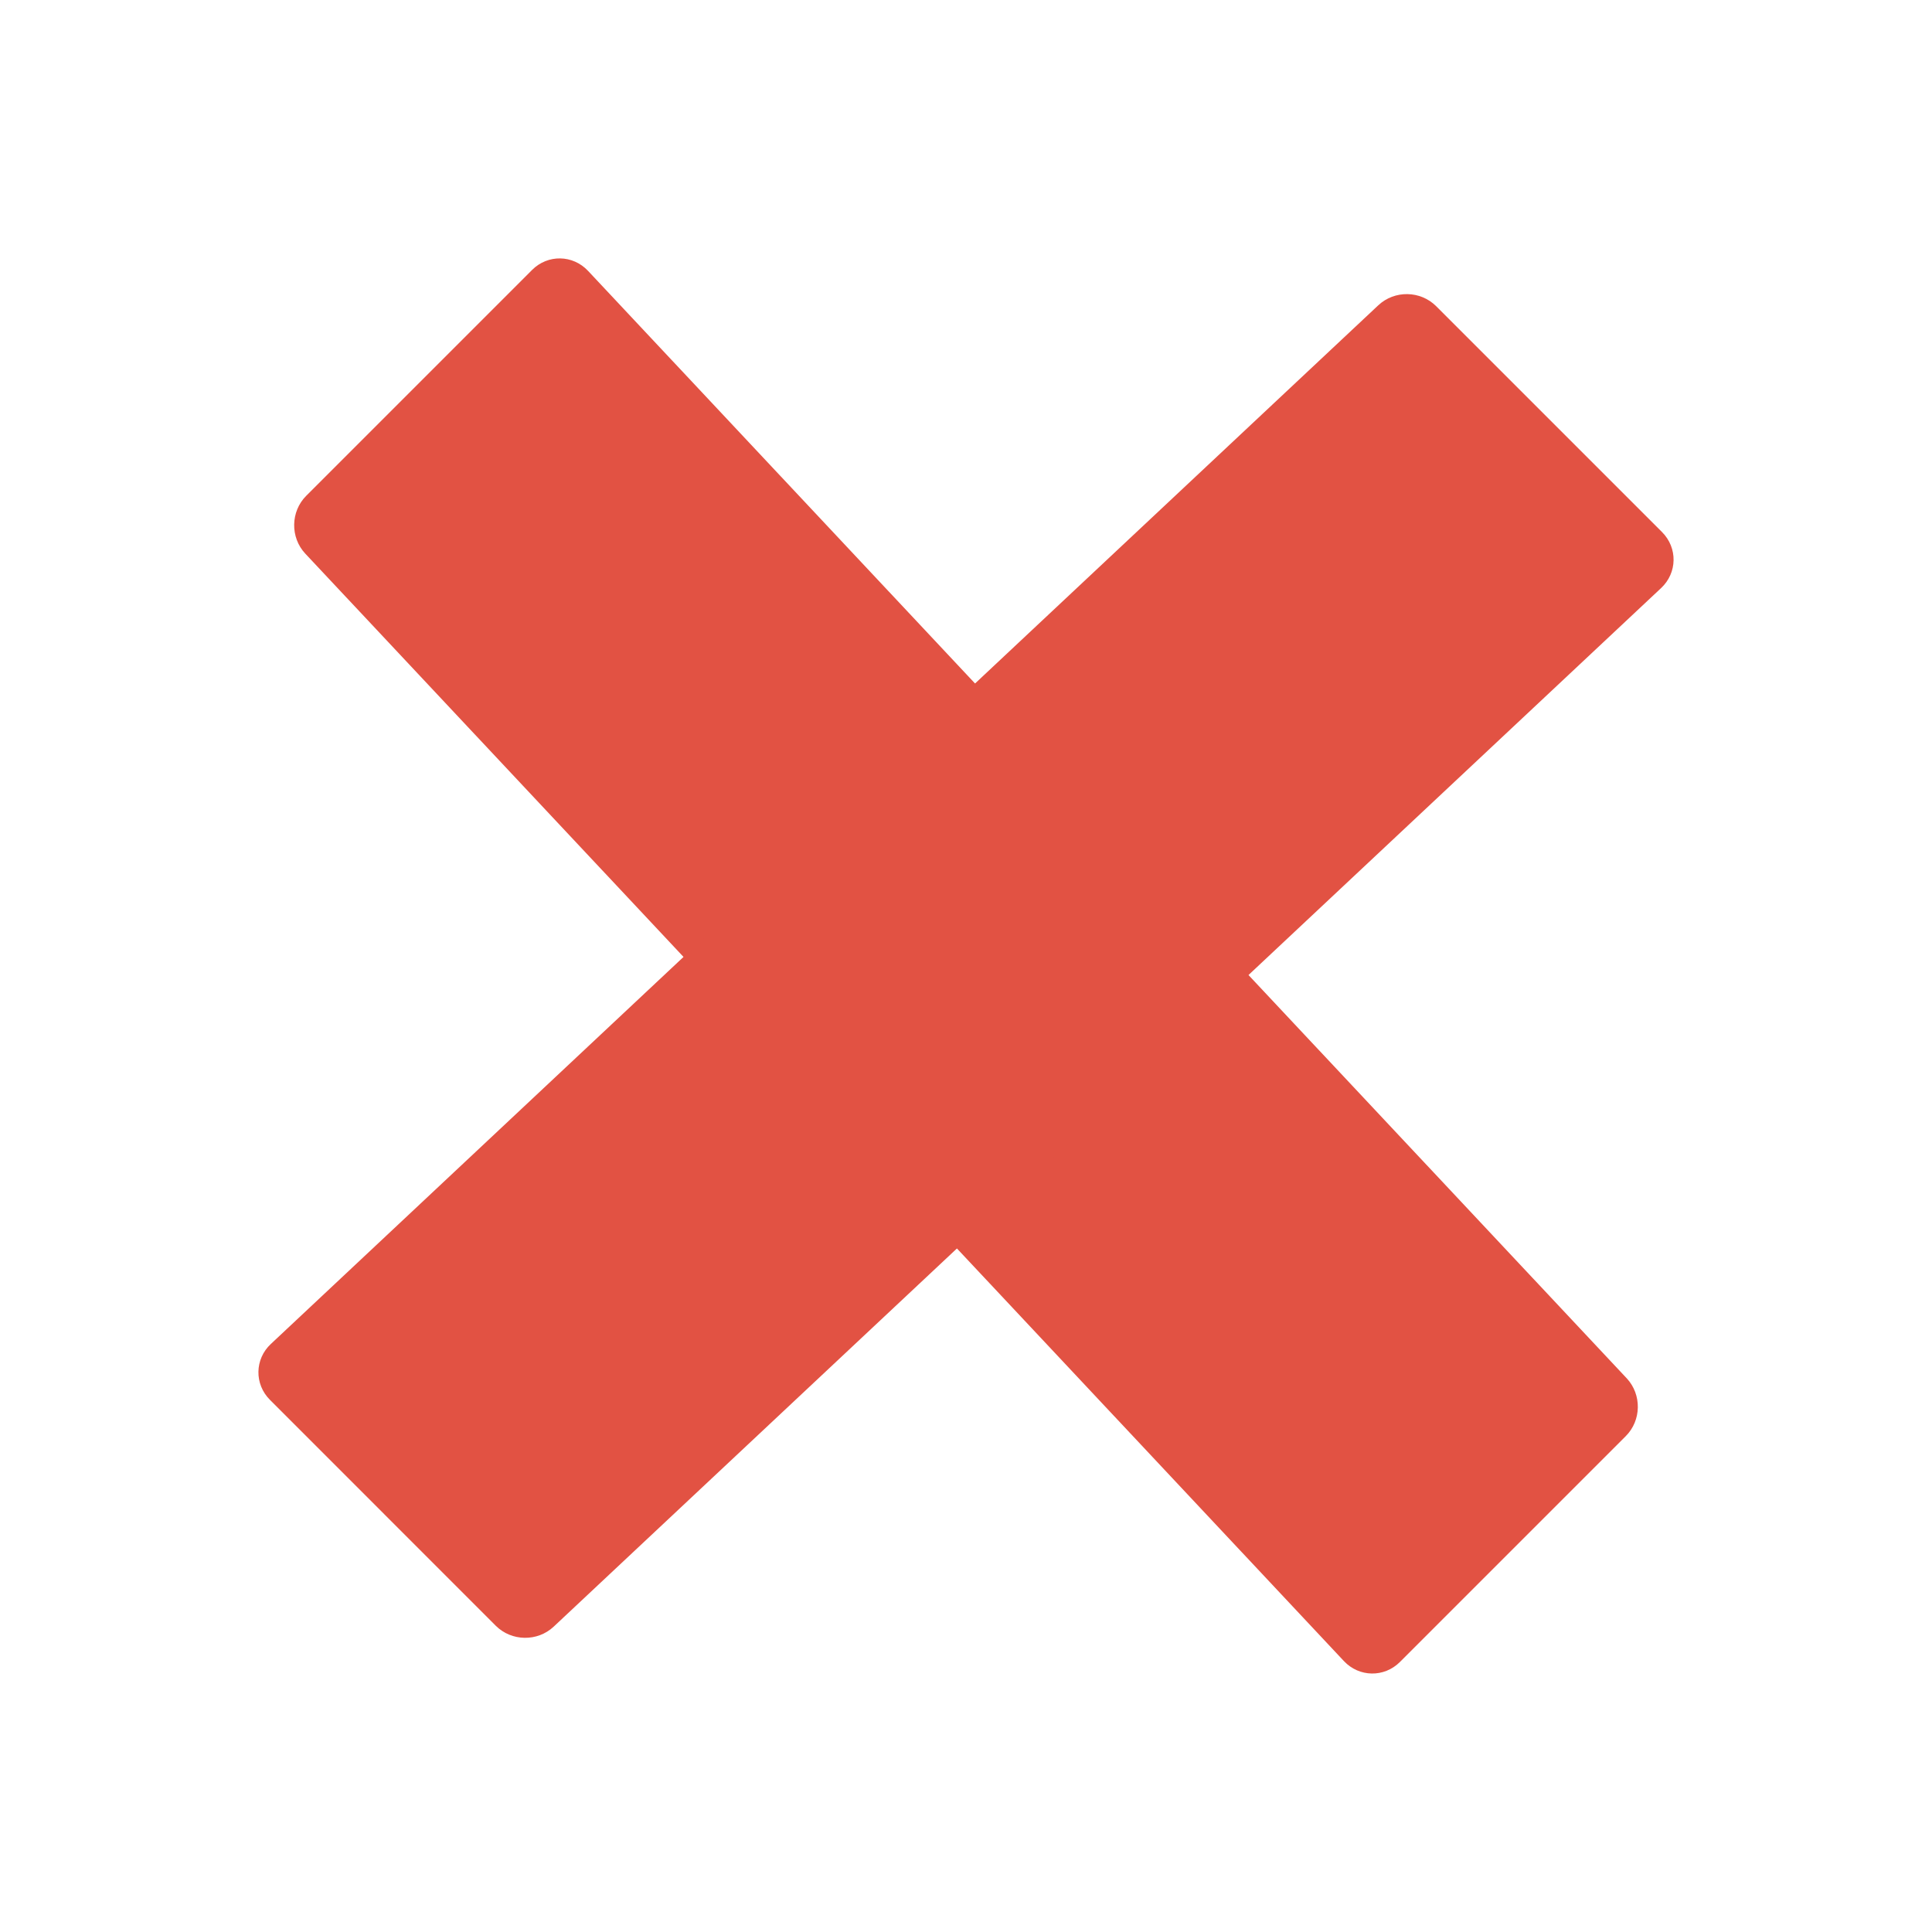
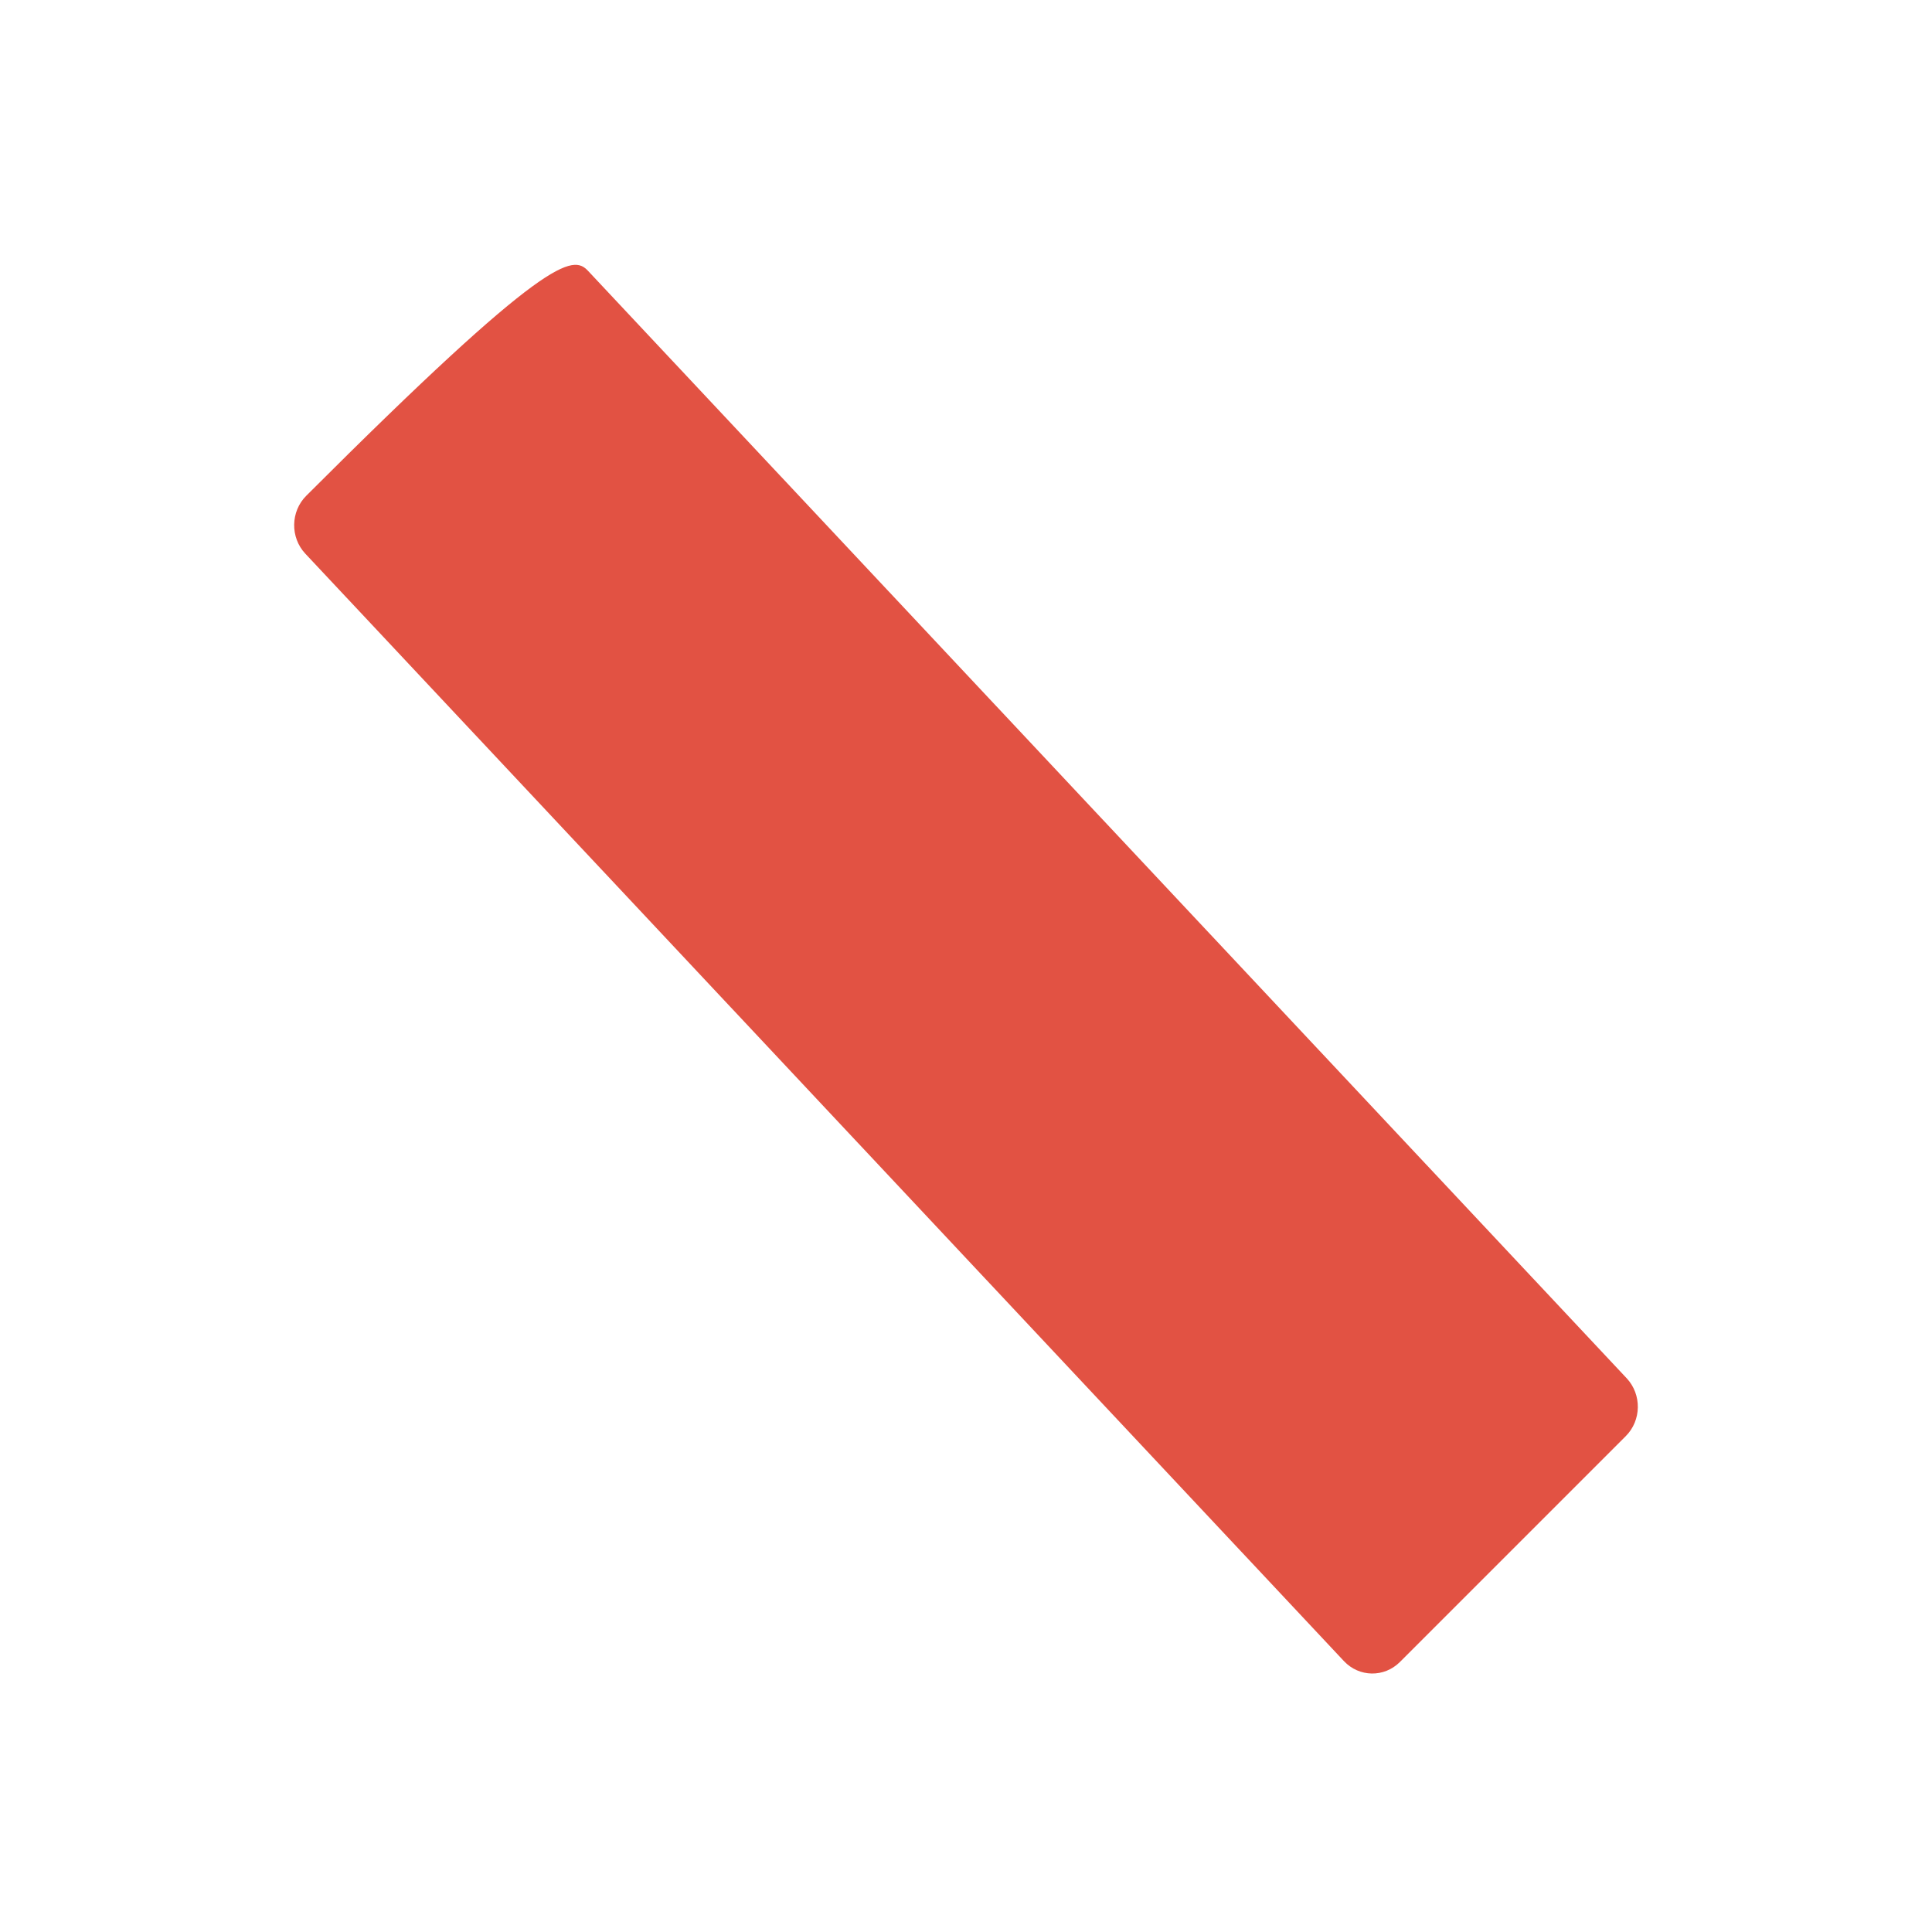
<svg xmlns="http://www.w3.org/2000/svg" width="24" height="24" viewBox="0 0 24 24" fill="none">
-   <path fill-rule="evenodd" clip-rule="evenodd" d="M17.39 20.646C17.195 20.841 16.884 20.836 16.695 20.635L3.792 6.877C3.604 6.676 3.609 6.354 3.804 6.159L6.61 3.353C6.805 3.158 7.116 3.163 7.305 3.365L20.208 17.122C20.396 17.324 20.391 17.645 20.196 17.84L17.39 20.646Z" fill="#E25243" />
-   <path fill-rule="evenodd" clip-rule="evenodd" d="M3.354 17.39C3.158 17.195 3.163 16.883 3.365 16.695L17.122 3.792C17.324 3.603 17.645 3.608 17.841 3.804L20.646 6.609C20.842 6.805 20.837 7.116 20.635 7.305L6.878 20.207C6.676 20.396 6.355 20.391 6.159 20.196L3.354 17.39Z" fill="#E25243" />
+   <path fill-rule="evenodd" clip-rule="evenodd" d="M17.39 20.646C17.195 20.841 16.884 20.836 16.695 20.635L3.792 6.877C3.604 6.676 3.609 6.354 3.804 6.159C6.805 3.158 7.116 3.163 7.305 3.365L20.208 17.122C20.396 17.324 20.391 17.645 20.196 17.84L17.39 20.646Z" fill="#E25243" />
</svg>